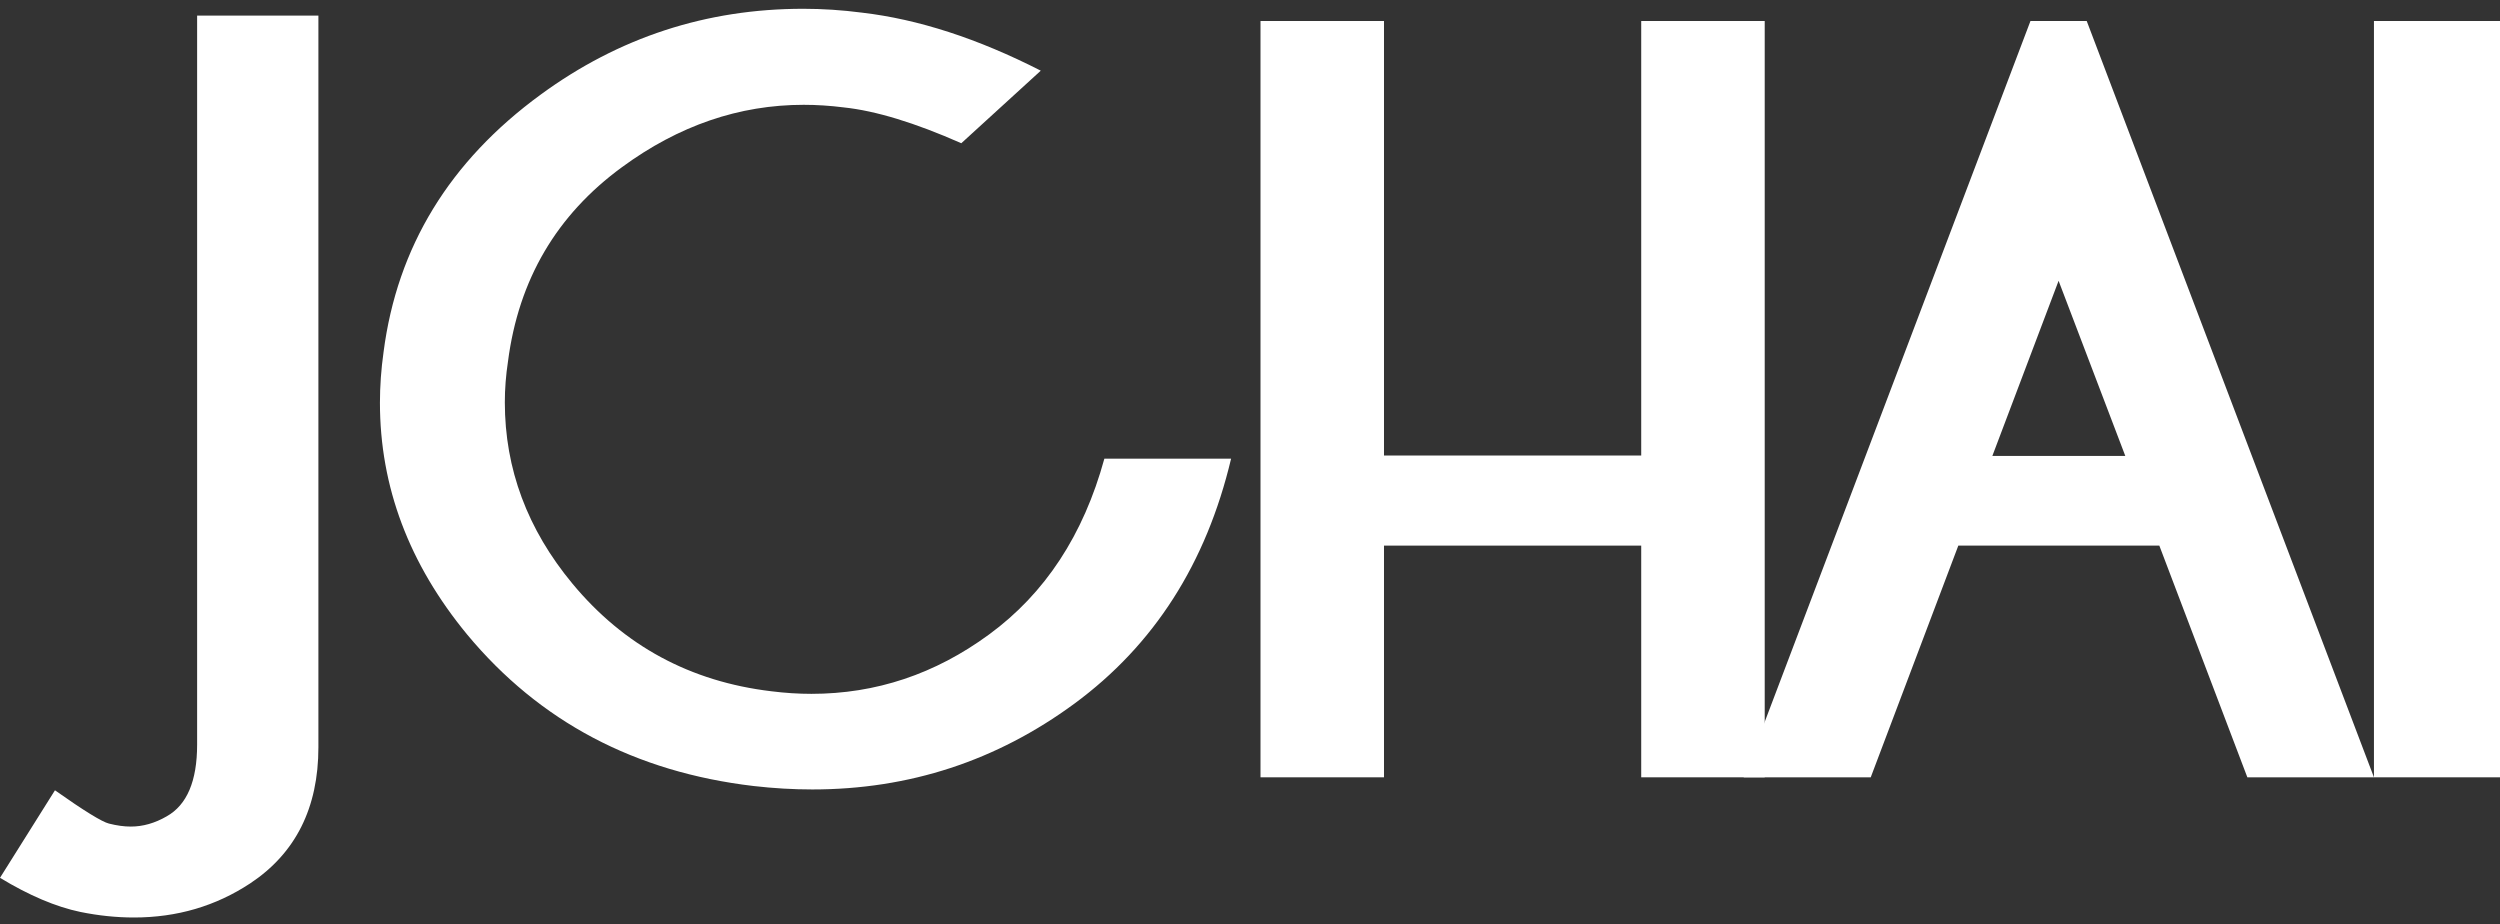
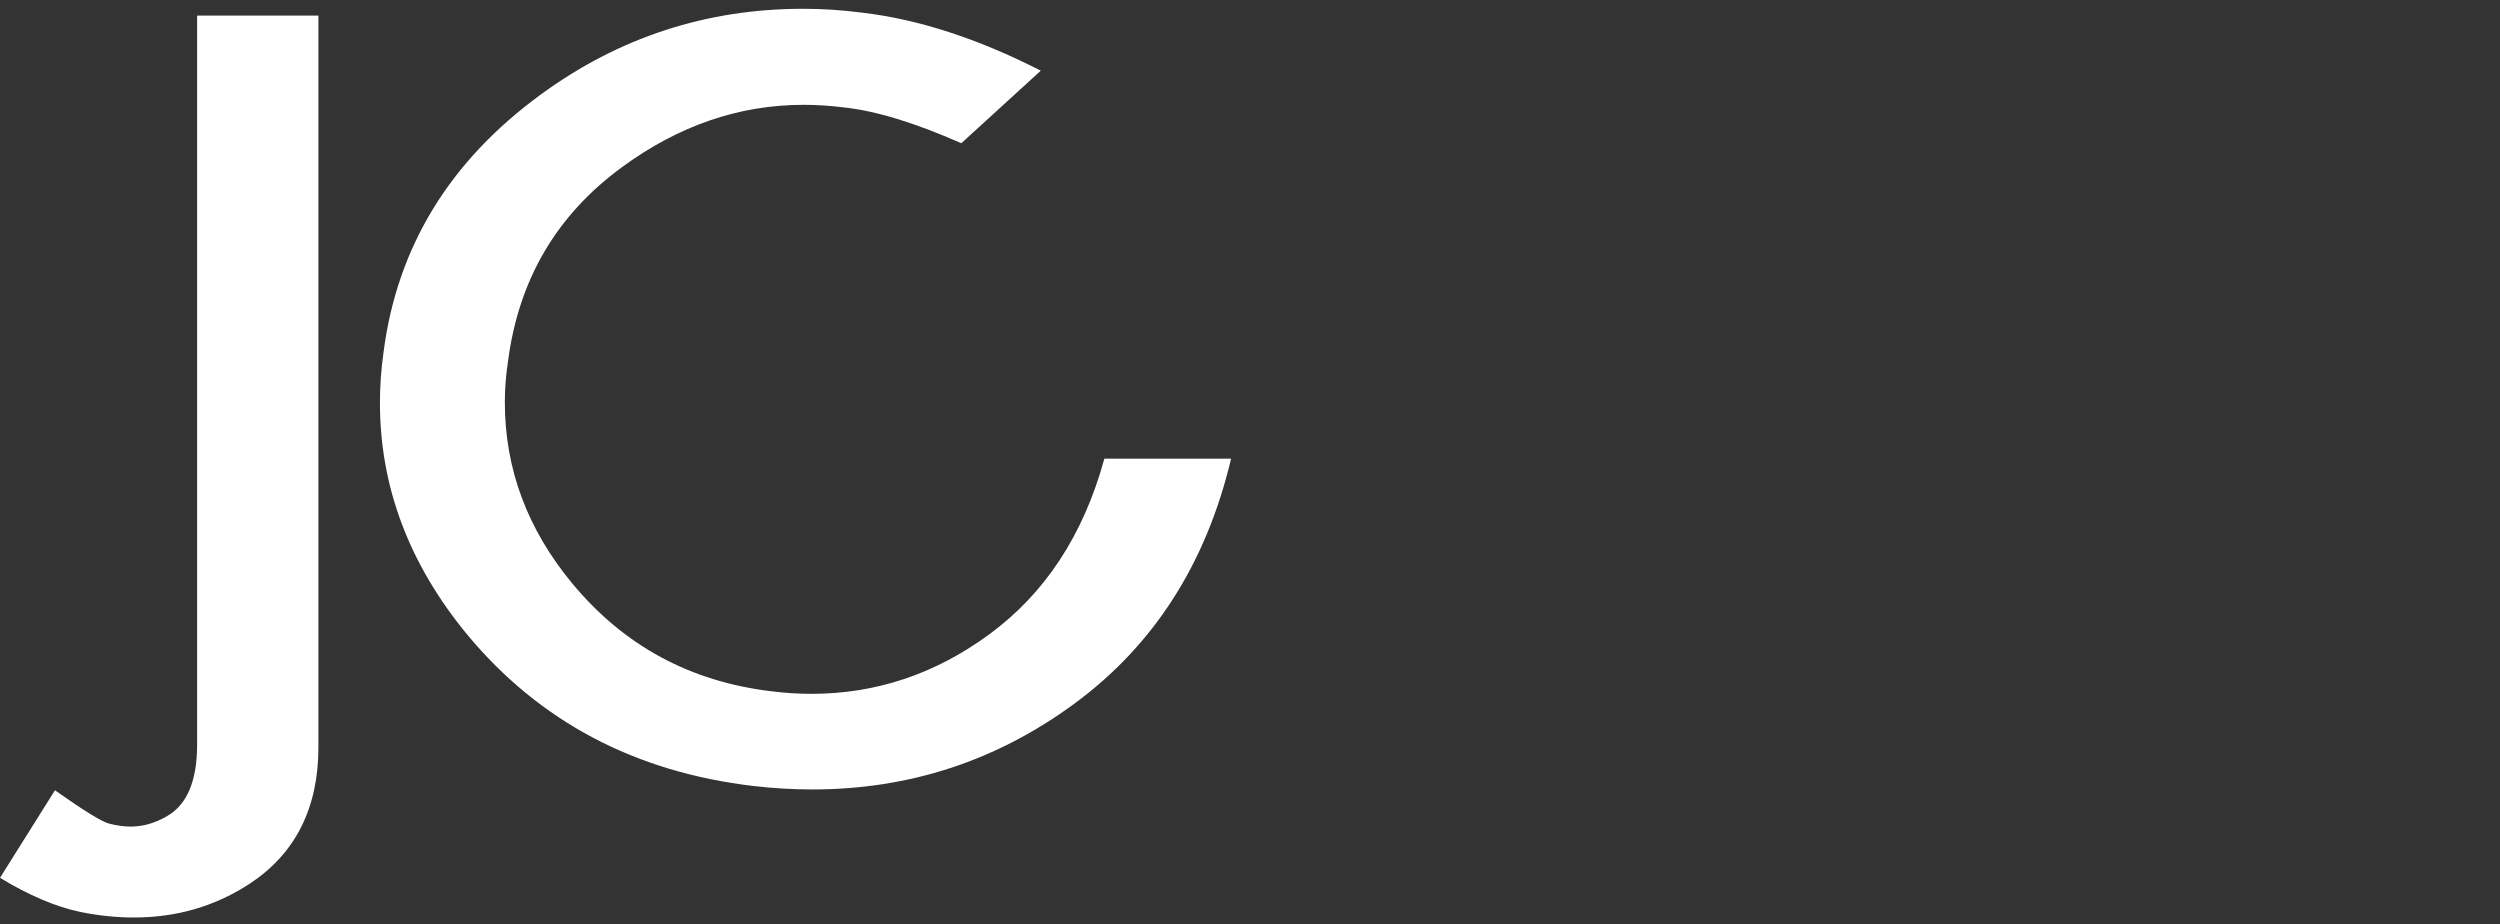
<svg xmlns="http://www.w3.org/2000/svg" width="119px" height="44px" viewBox="0 0 119 44" version="1.1">
  <rect x="0" y="0" width="119" height="44" fill="#333333" stroke="none" />
  <title>JCHAI Logo</title>
  <desc>Created with Sketch.</desc>
  <defs />
  <g id="Page-2" stroke="none" stroke-width="1" fill="none" fill-rule="evenodd">
    <g id="Artboard" transform="translate(-62, -29)" fill="#FFFFFF">
      <g id="JCHAI-Lock-up" transform="translate(62, 29)">
        <g id="JCHAI-Logo">
          <g id="Group-6">
            <path d="M2.616,37.618 C4,38.594 4.857,39.122 5.189,39.203 C5.564,39.298 5.909,39.345 6.226,39.345 C6.803,39.345 7.372,39.183 7.934,38.858 C8.9,38.316 9.383,37.178 9.383,35.445 L9.383,0.743 L15.156,0.743 L15.156,35.566 C15.156,38.451 14.074,40.612 11.912,42.047 C10.269,43.131 8.424,43.673 6.378,43.673 C5.542,43.673 4.692,43.585 3.827,43.409 C2.659,43.165 1.384,42.623 0,41.784 L2.616,37.618 Z" id="Fill-1" />
            <g id="Group-5" transform="translate(17.7, 0)">
              <path d="M40.9,21.832 C39.718,26.817 37.232,30.704 33.441,33.494 C29.737,36.217 25.579,37.578 20.967,37.578 C20.059,37.578 19.129,37.524 18.178,37.415 C12.527,36.752 7.98,34.348 4.536,30.203 C1.768,26.844 0.385,23.167 0.385,19.171 C0.385,18.385 0.442,17.579 0.558,16.753 C1.206,11.755 3.7,7.671 8.038,4.502 C11.757,1.779 15.922,0.418 20.534,0.418 C21.456,0.418 22.386,0.479 23.323,0.601 C26.004,0.913 28.843,1.834 31.841,3.364 L28.058,6.818 C25.853,5.843 23.986,5.274 22.459,5.112 C21.81,5.03 21.175,4.989 20.556,4.989 C17.486,4.989 14.603,5.978 11.908,7.956 C8.795,10.231 6.986,13.313 6.481,17.2 C6.38,17.864 6.33,18.514 6.33,19.15 C6.33,22.32 7.404,25.198 9.551,27.785 C12.002,30.738 15.158,32.445 19.021,32.905 C19.67,32.986 20.304,33.027 20.924,33.027 C23.994,33.027 26.811,32.086 29.377,30.203 C32.043,28.252 33.874,25.462 34.868,21.832 L40.9,21.832 Z" id="Fill-3" />
            </g>
          </g>
-           <polygon id="Fill-7" points="84 37 78.122 37 78.122 25.971 65.878 25.971 65.878 37 60 37 60 1 65.878 1 65.878 21.683 78.122 21.683 78.122 1 84 1" />
-           <path d="M99.328,1 L113,37 L106.974,37 L102.784,25.971 L93.216,25.971 L89.047,37 L83,37 L96.65,1 L99.328,1 Z M101.164,21.702 L97.989,13.366 L94.836,21.702 L101.164,21.702 Z" id="Fill-8" />
-           <polygon id="Fill-9" points="113 37 119 37 119 1 113 1" />
        </g>
      </g>
    </g>
  </g>
</svg>